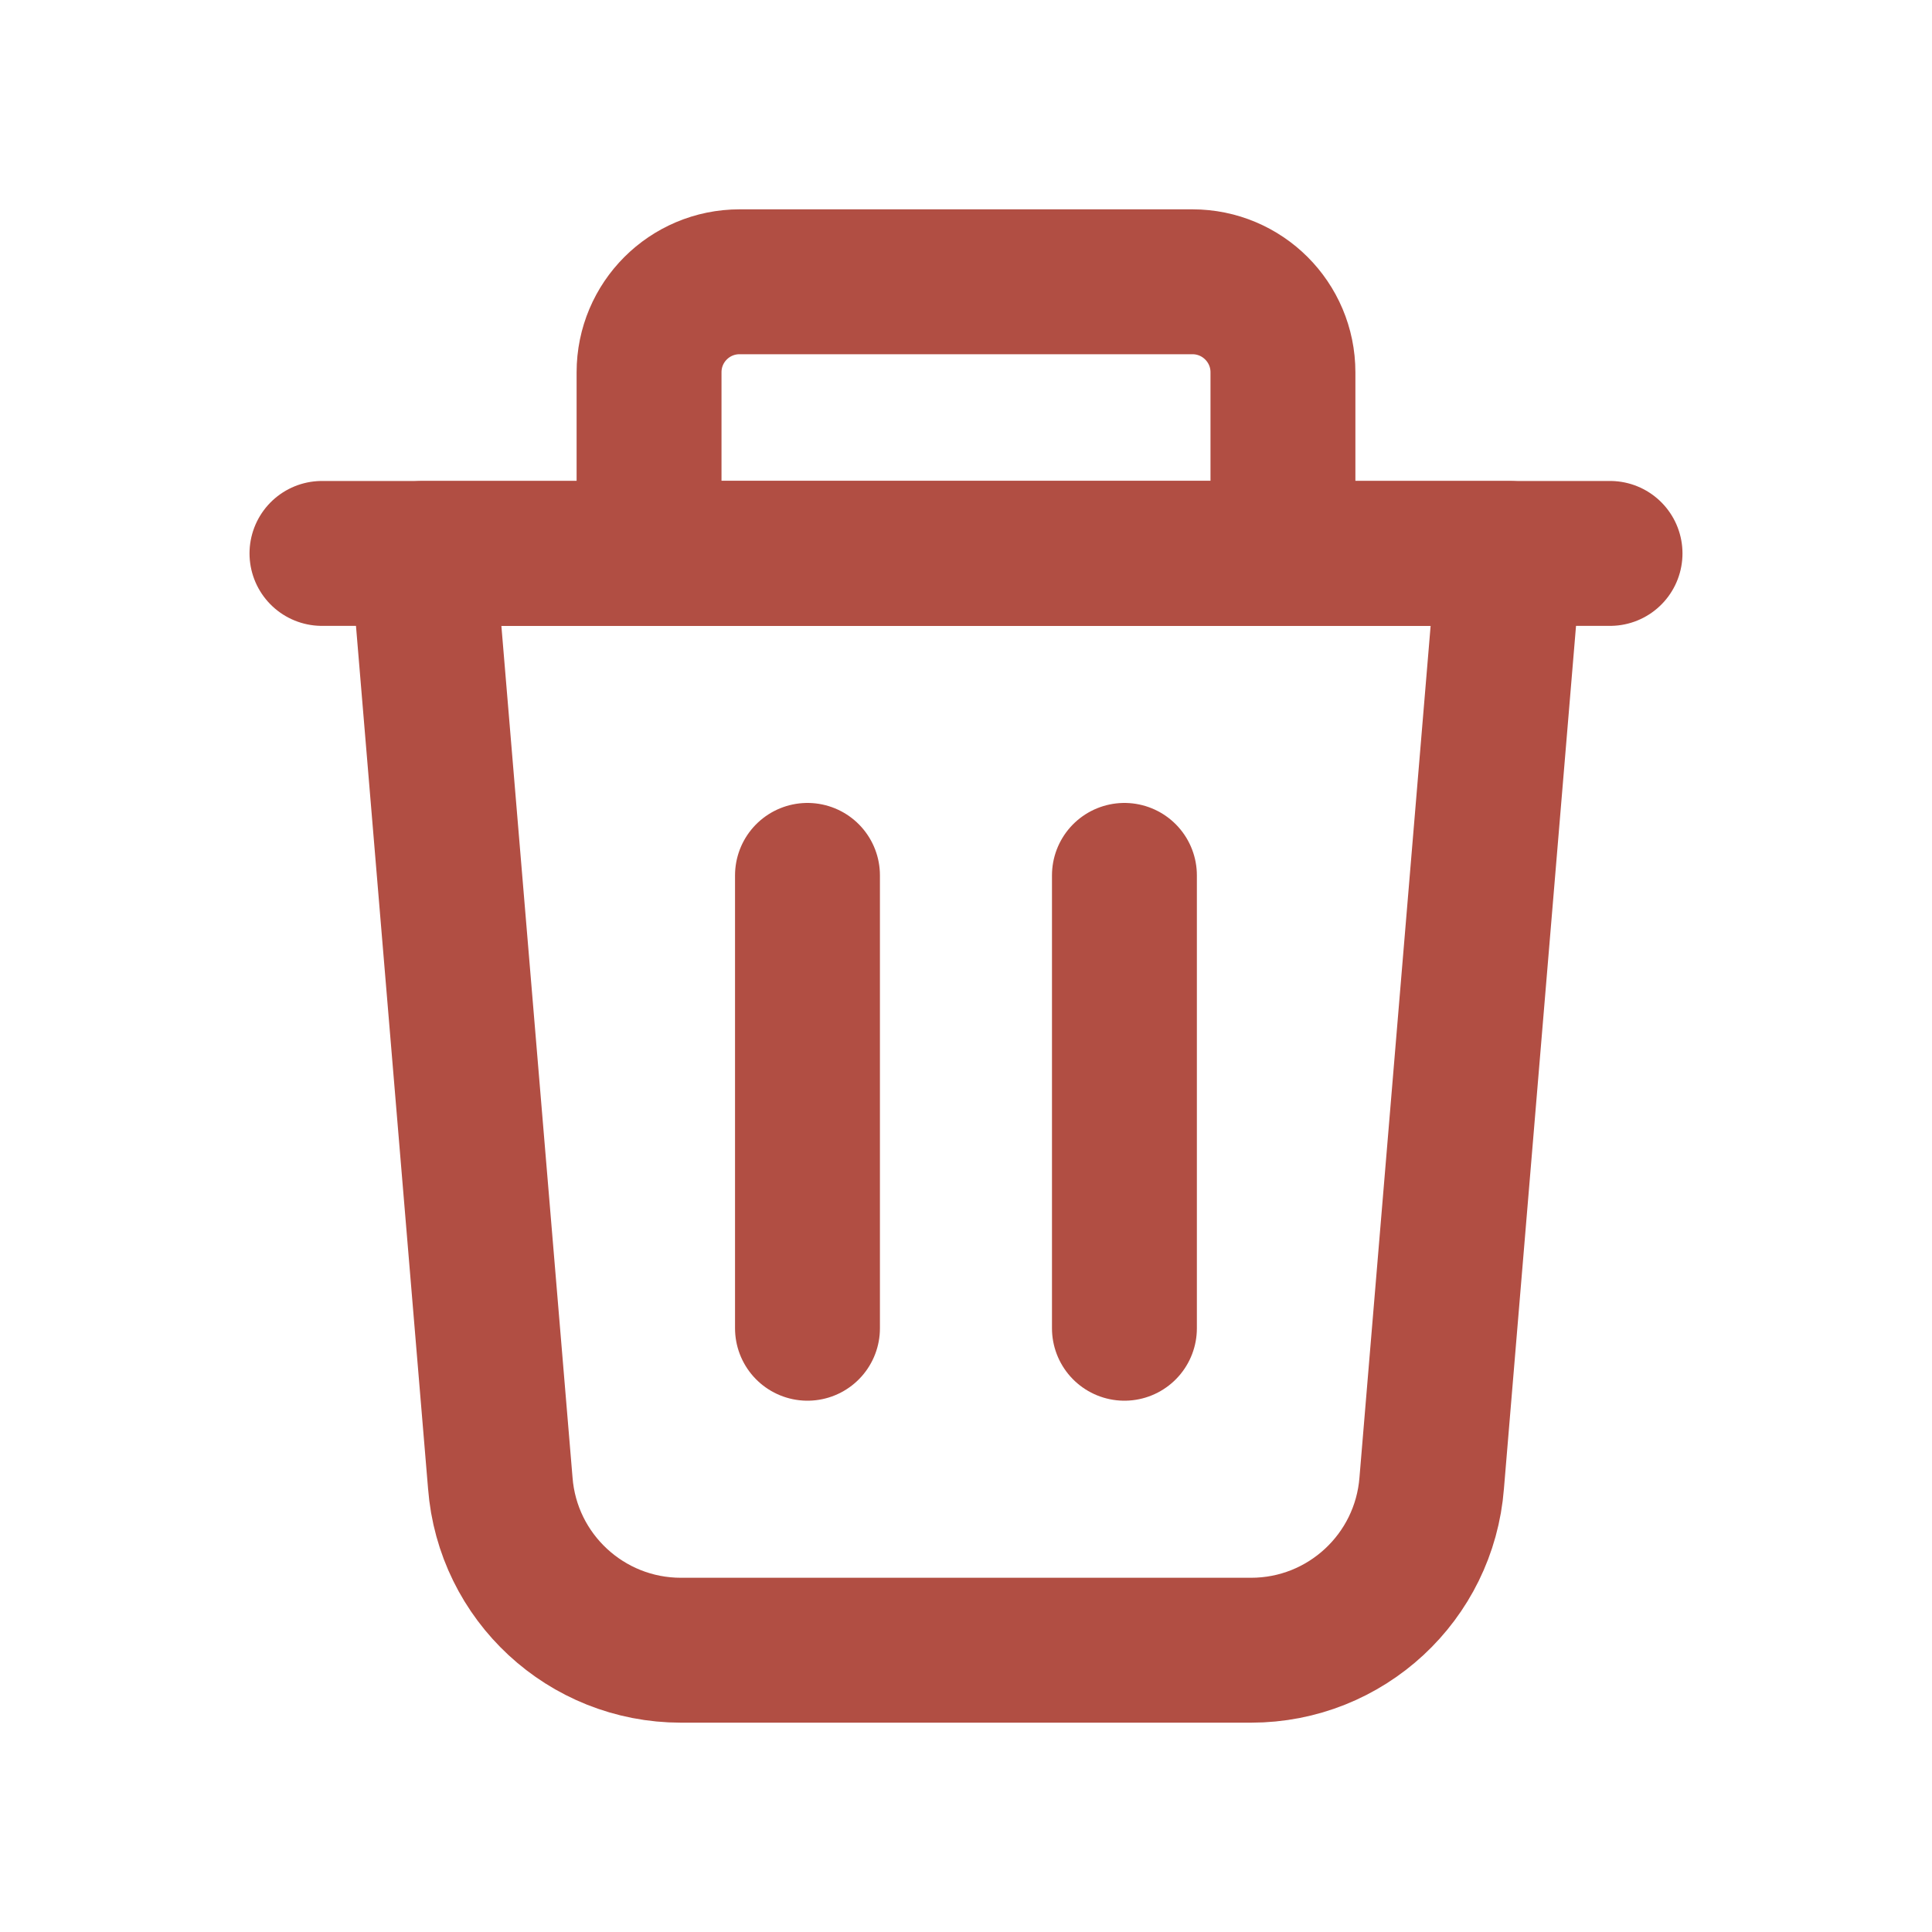
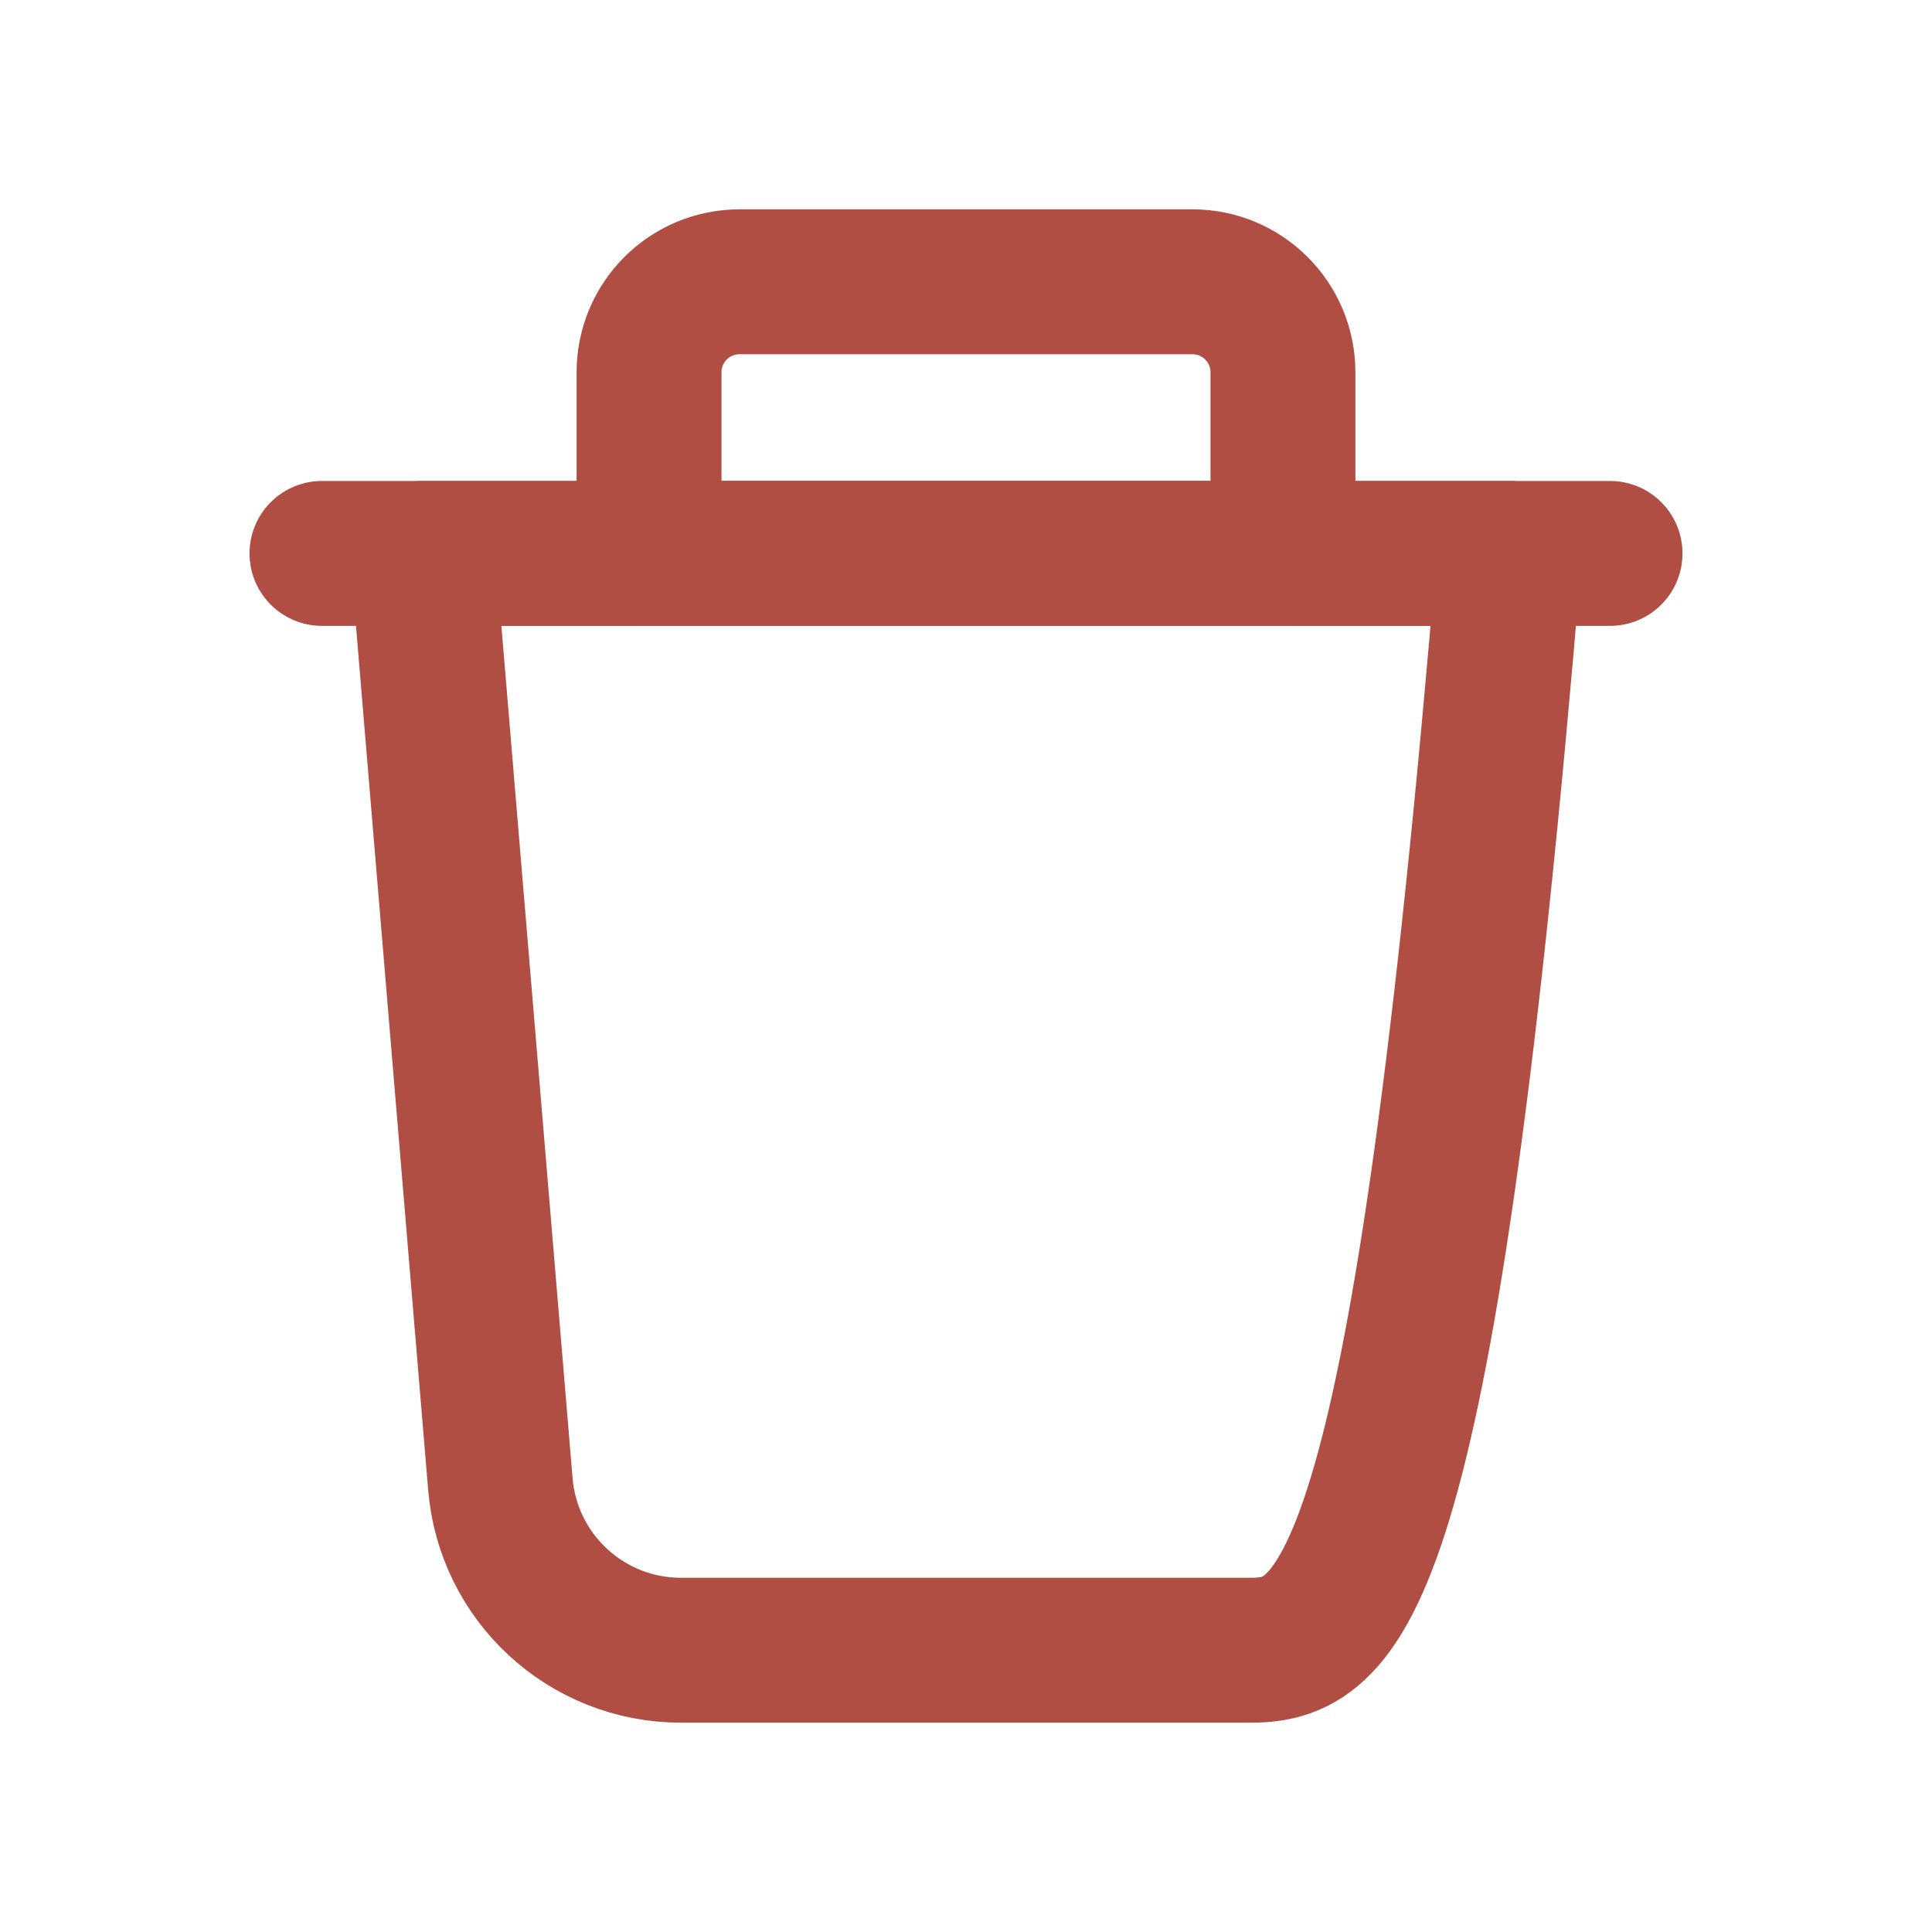
<svg xmlns="http://www.w3.org/2000/svg" width="20" height="20" viewBox="0 0 20 20" fill="none">
-   <path fill-rule="evenodd" clip-rule="evenodd" d="M12.951 17.083H7.049C6.069 17.083 5.254 16.329 5.179 15.352L4.375 5.729H15.625L14.821 15.352C14.745 16.329 13.931 17.083 12.951 17.083Z" stroke="#B14E43" stroke-width="1.5" stroke-linecap="round" stroke-linejoin="round" />
+   <path fill-rule="evenodd" clip-rule="evenodd" d="M12.951 17.083H7.049C6.069 17.083 5.254 16.329 5.179 15.352L4.375 5.729H15.625C14.745 16.329 13.931 17.083 12.951 17.083Z" stroke="#B14E43" stroke-width="1.5" stroke-linecap="round" stroke-linejoin="round" />
  <path d="M16.667 5.729H3.333" stroke="#B14E43" stroke-width="1.5" stroke-linecap="round" stroke-linejoin="round" />
  <path fill-rule="evenodd" clip-rule="evenodd" d="M7.656 2.917H12.344C12.861 2.917 13.281 3.336 13.281 3.854V5.729H6.719V3.854C6.719 3.336 7.138 2.917 7.656 2.917Z" stroke="#B14E43" stroke-width="1.5" stroke-linecap="round" stroke-linejoin="round" />
-   <path d="M11.64 9.062V13.75" stroke="#B14E43" stroke-width="1.5" stroke-linecap="round" stroke-linejoin="round" />
-   <path d="M8.359 9.062V13.75" stroke="#B14E43" stroke-width="1.5" stroke-linecap="round" stroke-linejoin="round" />
</svg>